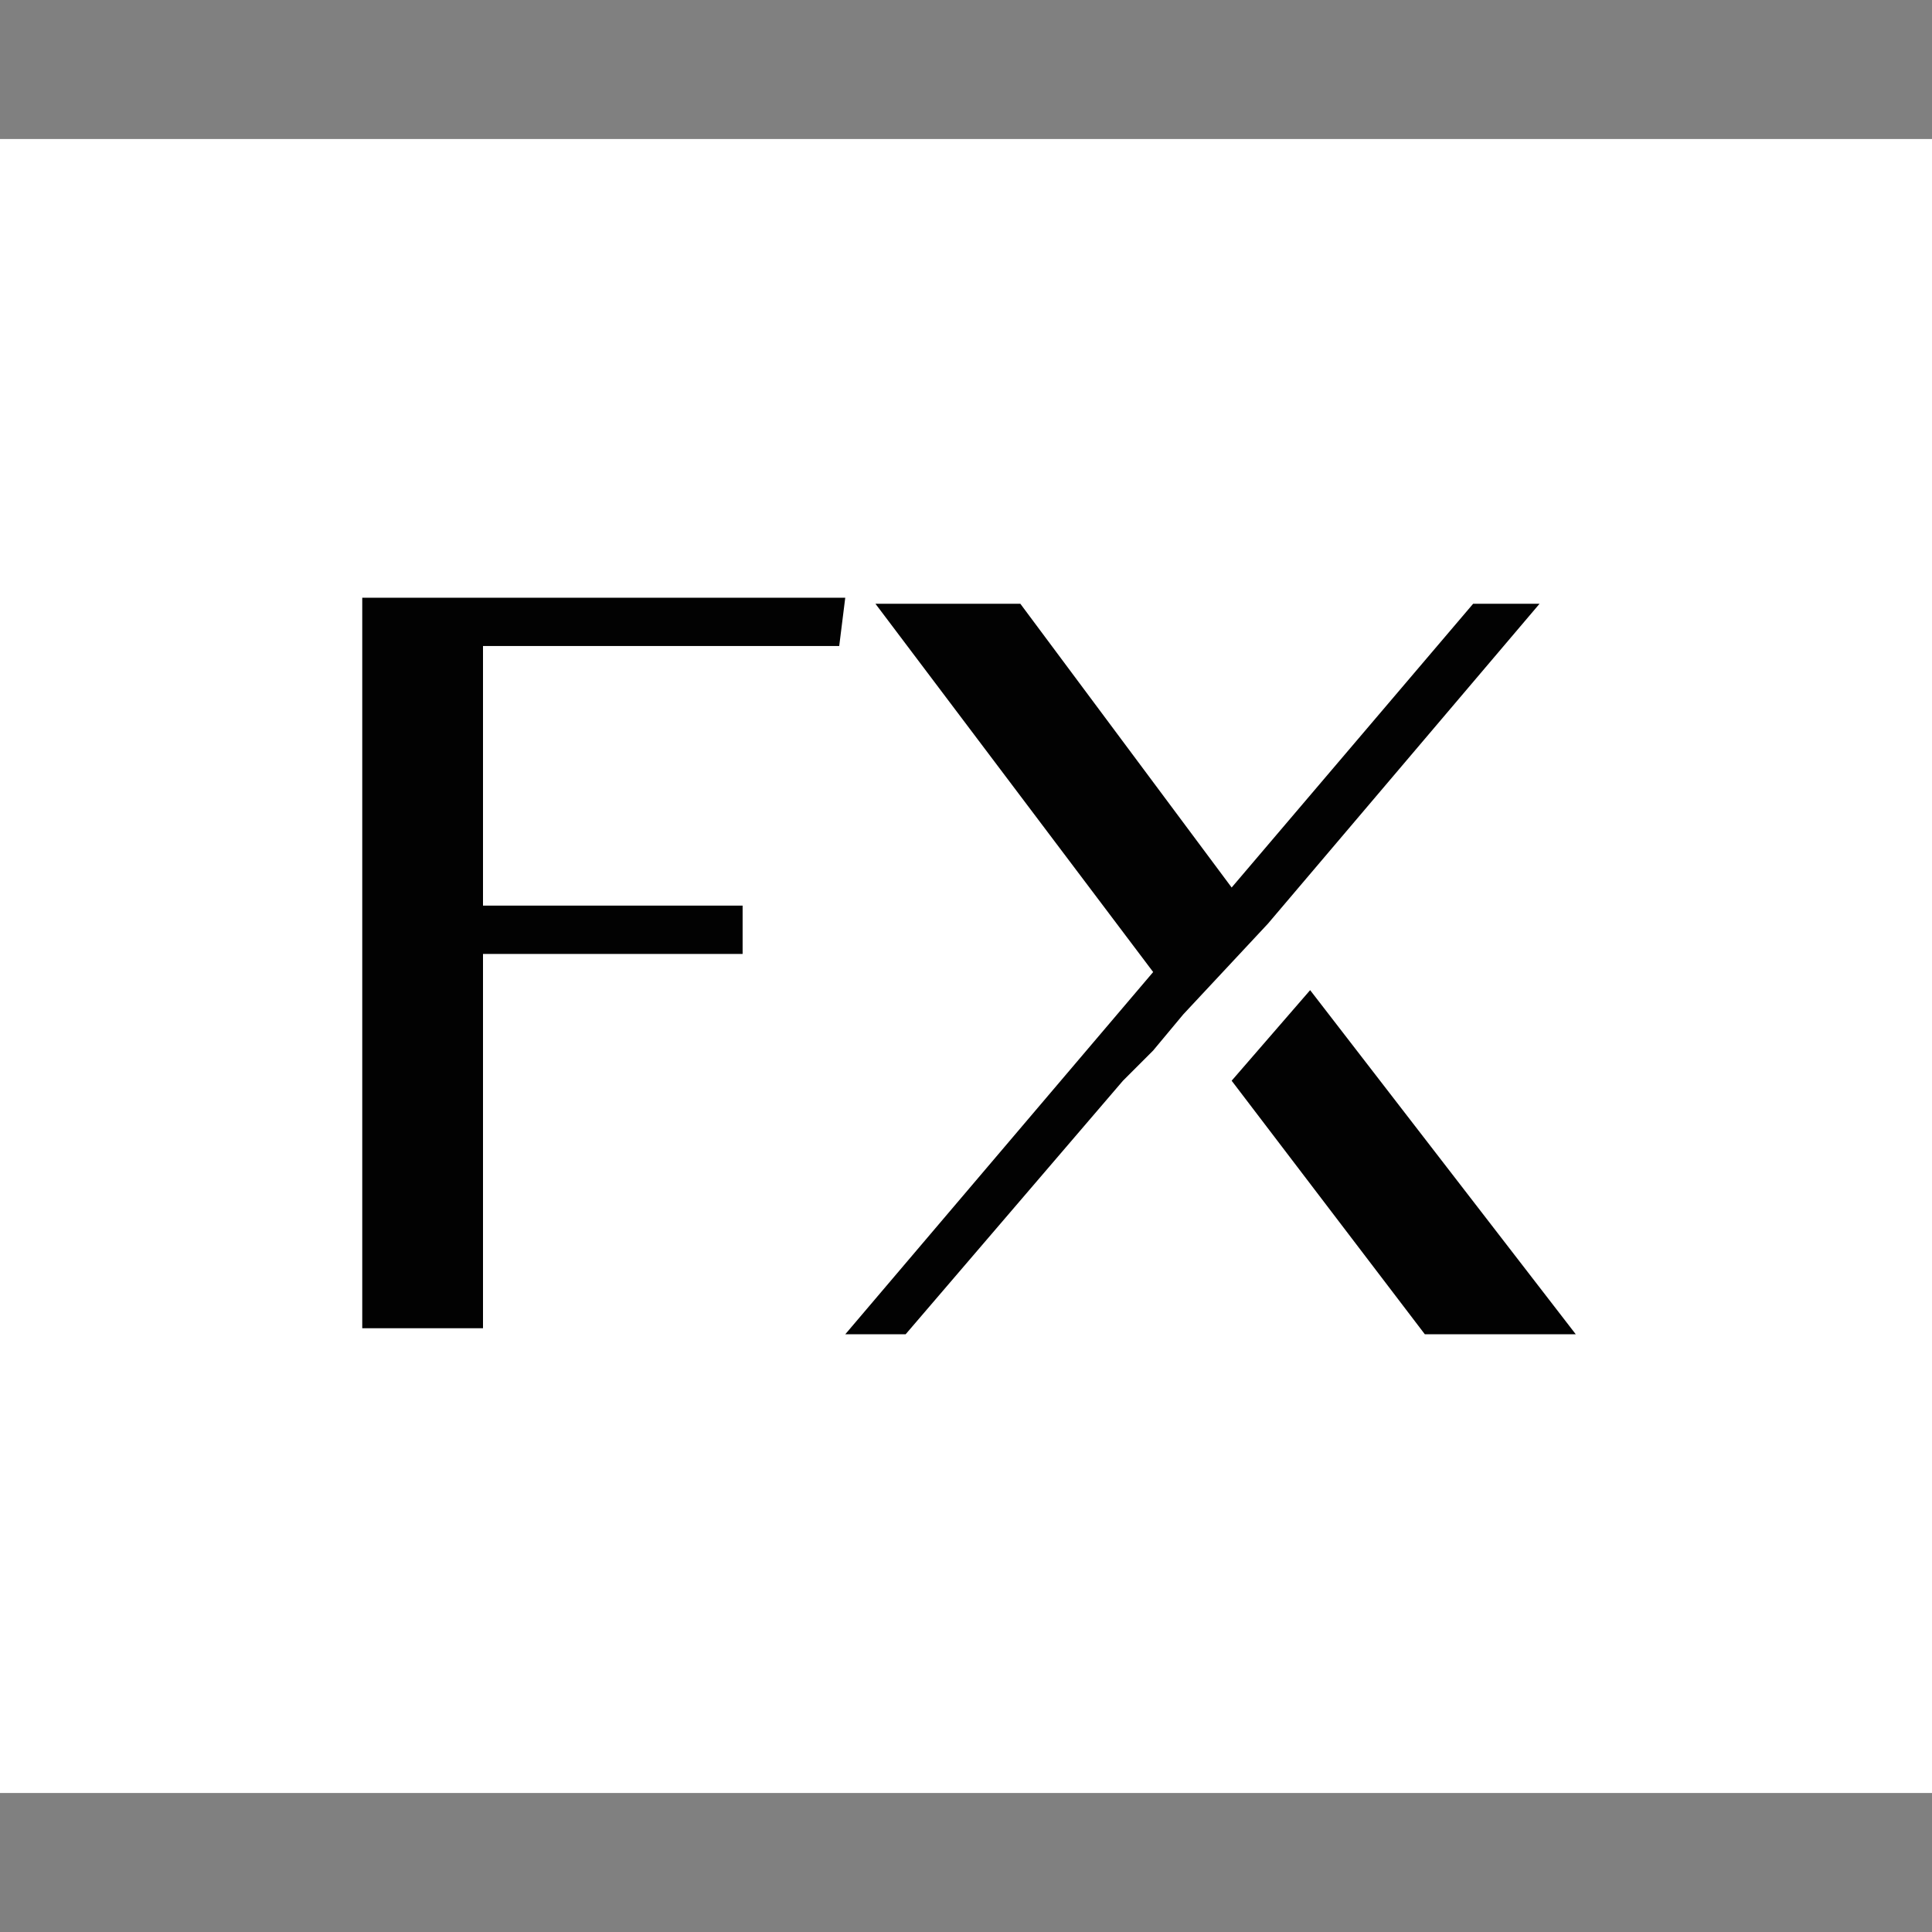
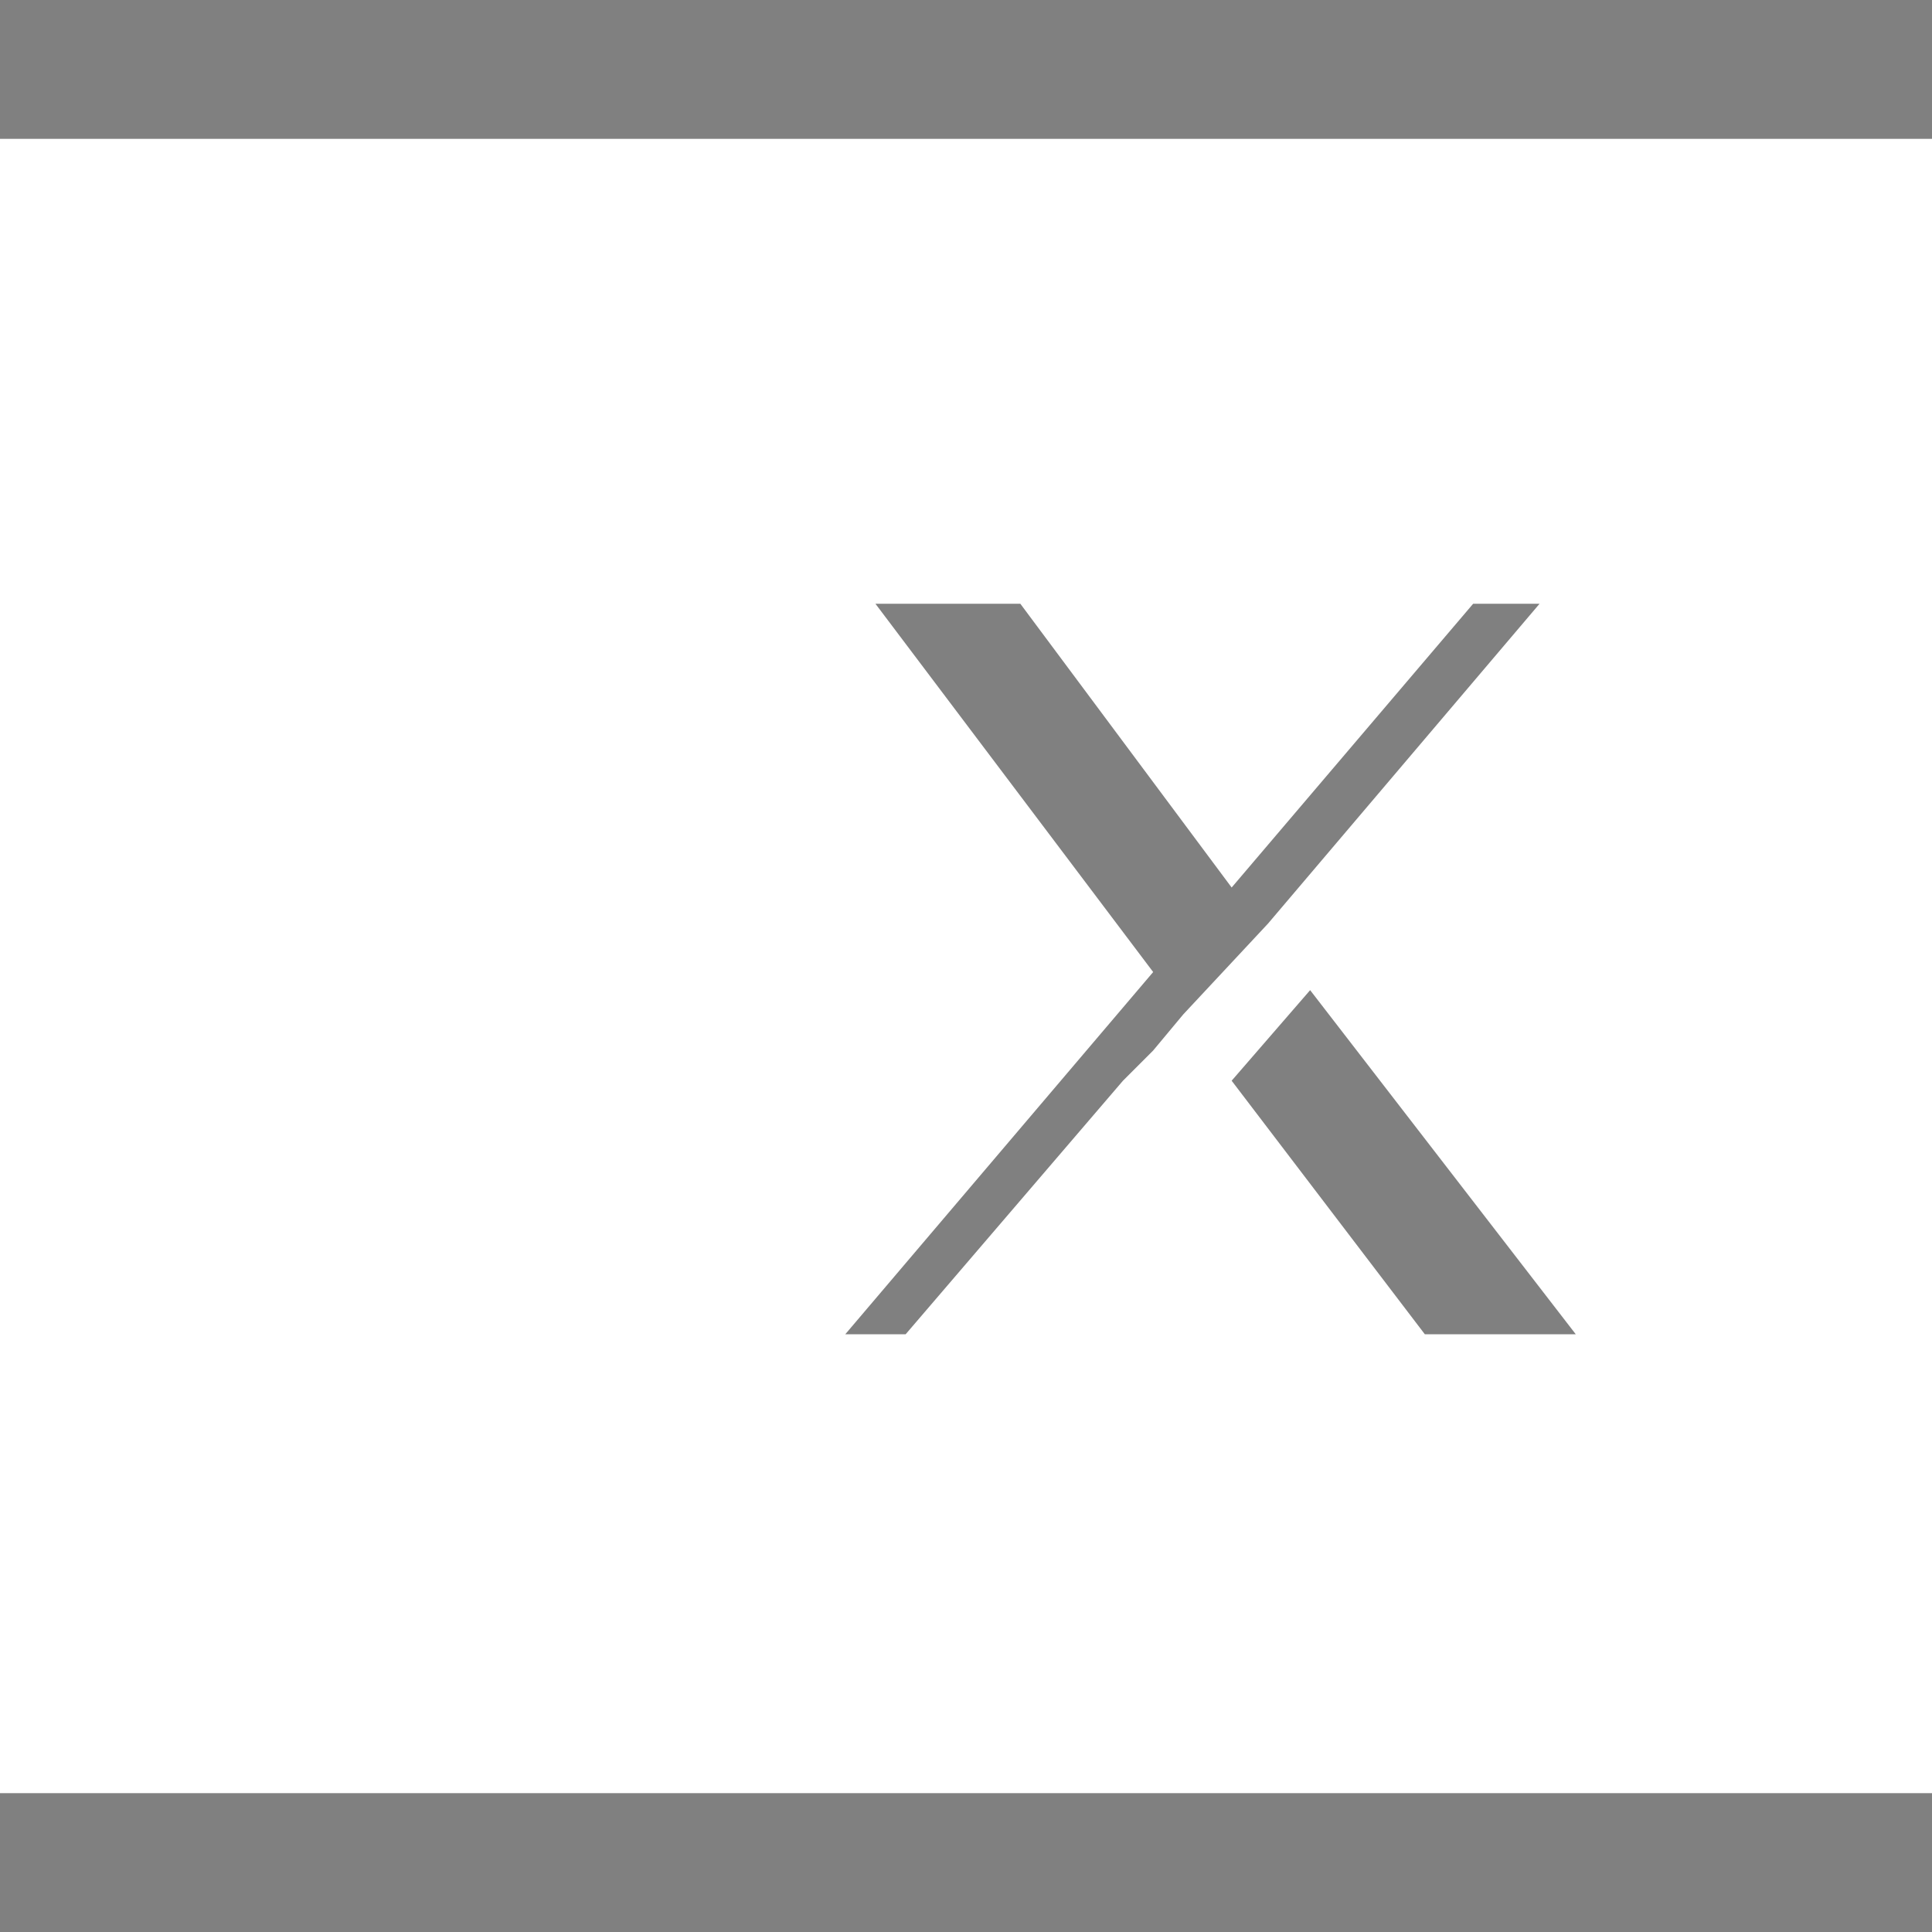
<svg xmlns="http://www.w3.org/2000/svg" version="1.1" id="Layer_1" x="0px" y="0px" viewBox="0 0 32 32" style="enable-background:new 0 0 32 32;" xml:space="preserve">
  <rect x="0" y="0" width="32" height="32" fill="#808080" stroke="none" />
  <style type="text/css">
	.st0{fill:#020202;}
	.st1{fill:#FFFFFF;}
</style>
-   <rect y="2.3" class="st0" width="32" height="27.4" />
-   <path class="st1" d="M23.6,22.1l-3.2-4.2l1.3-1.5l4.4,5.7L23.6,22.1 M19.6,16.8l-0.5,0.6l-0.5,0.5l0,0L15,22.1h-1l5.1-6L14.5,10h2.4  l3.5,4.7l4-4.7h1.1L21,15.3l0,0L19.6,16.8L19.6,16.8z M13.9,10.7H8V15h4.3v0.8H8V22H6V9.9h8L13.9,10.7L13.9,10.7z M0,29.7h32V2.3H0  V29.7z" />
+   <path class="st1" d="M23.6,22.1l-3.2-4.2l1.3-1.5l4.4,5.7L23.6,22.1 M19.6,16.8l-0.5,0.6l-0.5,0.5l0,0L15,22.1h-1l5.1-6L14.5,10h2.4  l3.5,4.7l4-4.7h1.1L21,15.3l0,0L19.6,16.8L19.6,16.8z M13.9,10.7H8V15h4.3v0.8H8V22H6h8L13.9,10.7L13.9,10.7z M0,29.7h32V2.3H0  V29.7z" />
</svg>